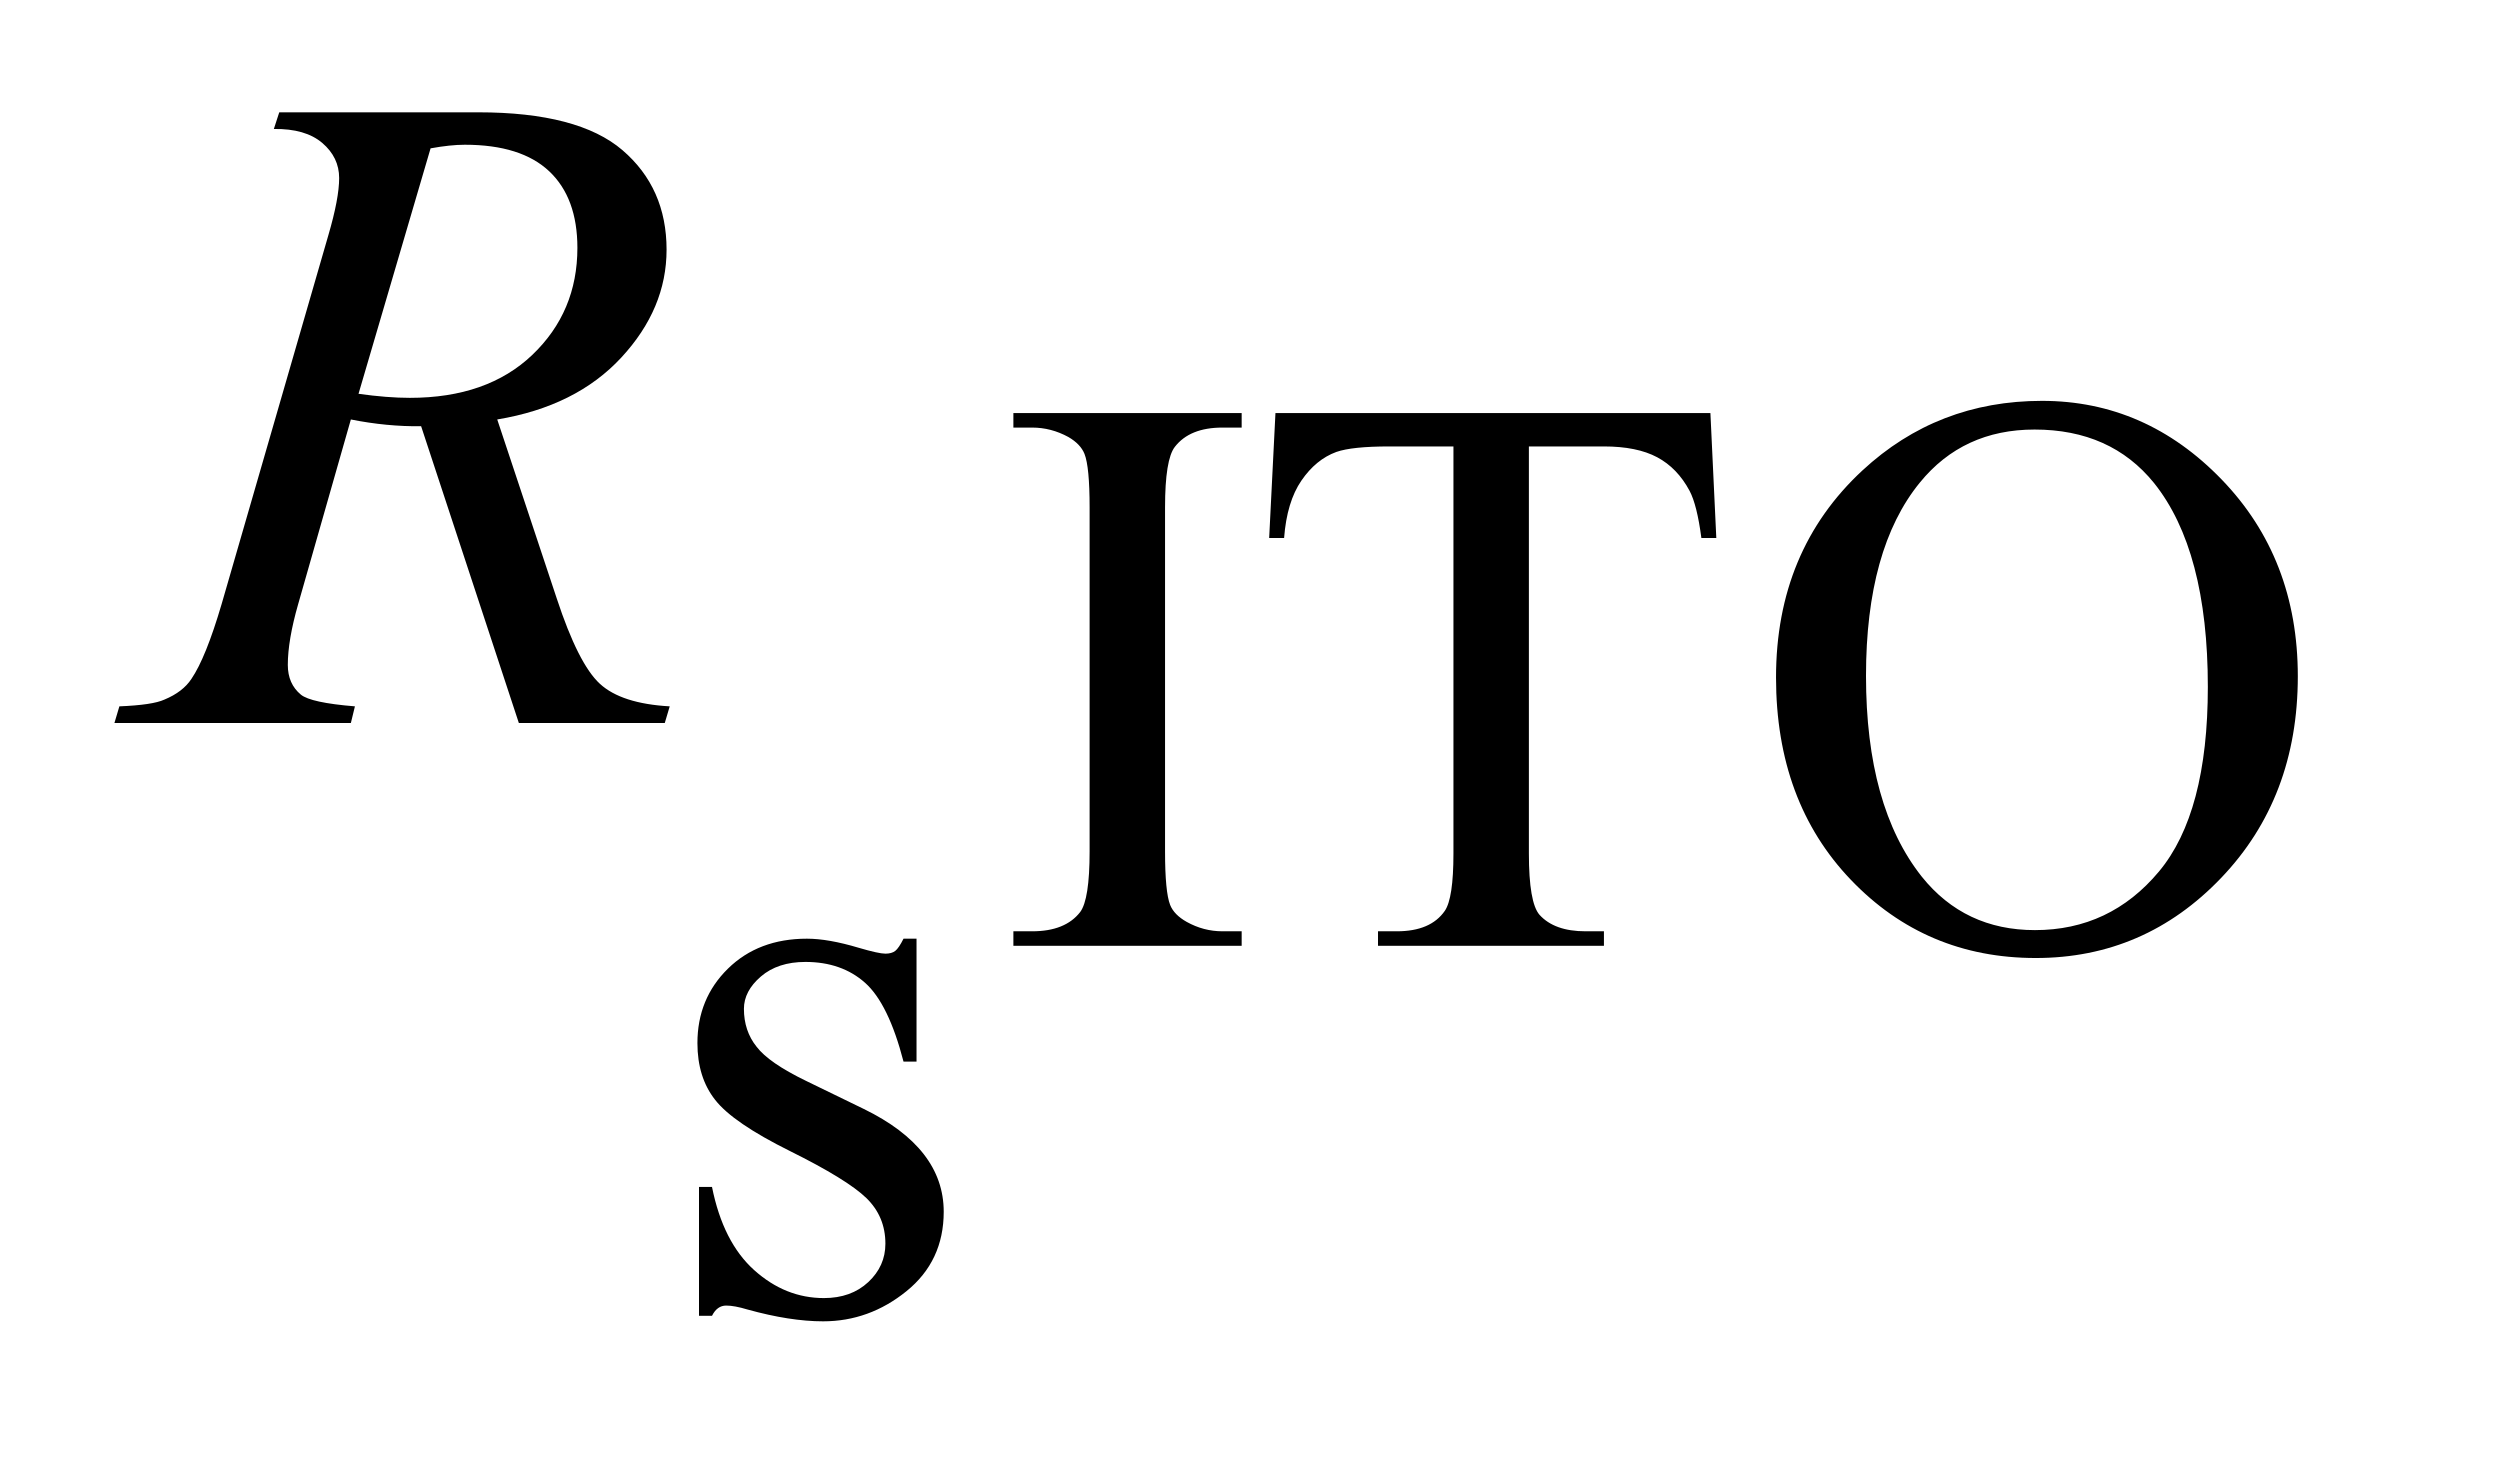
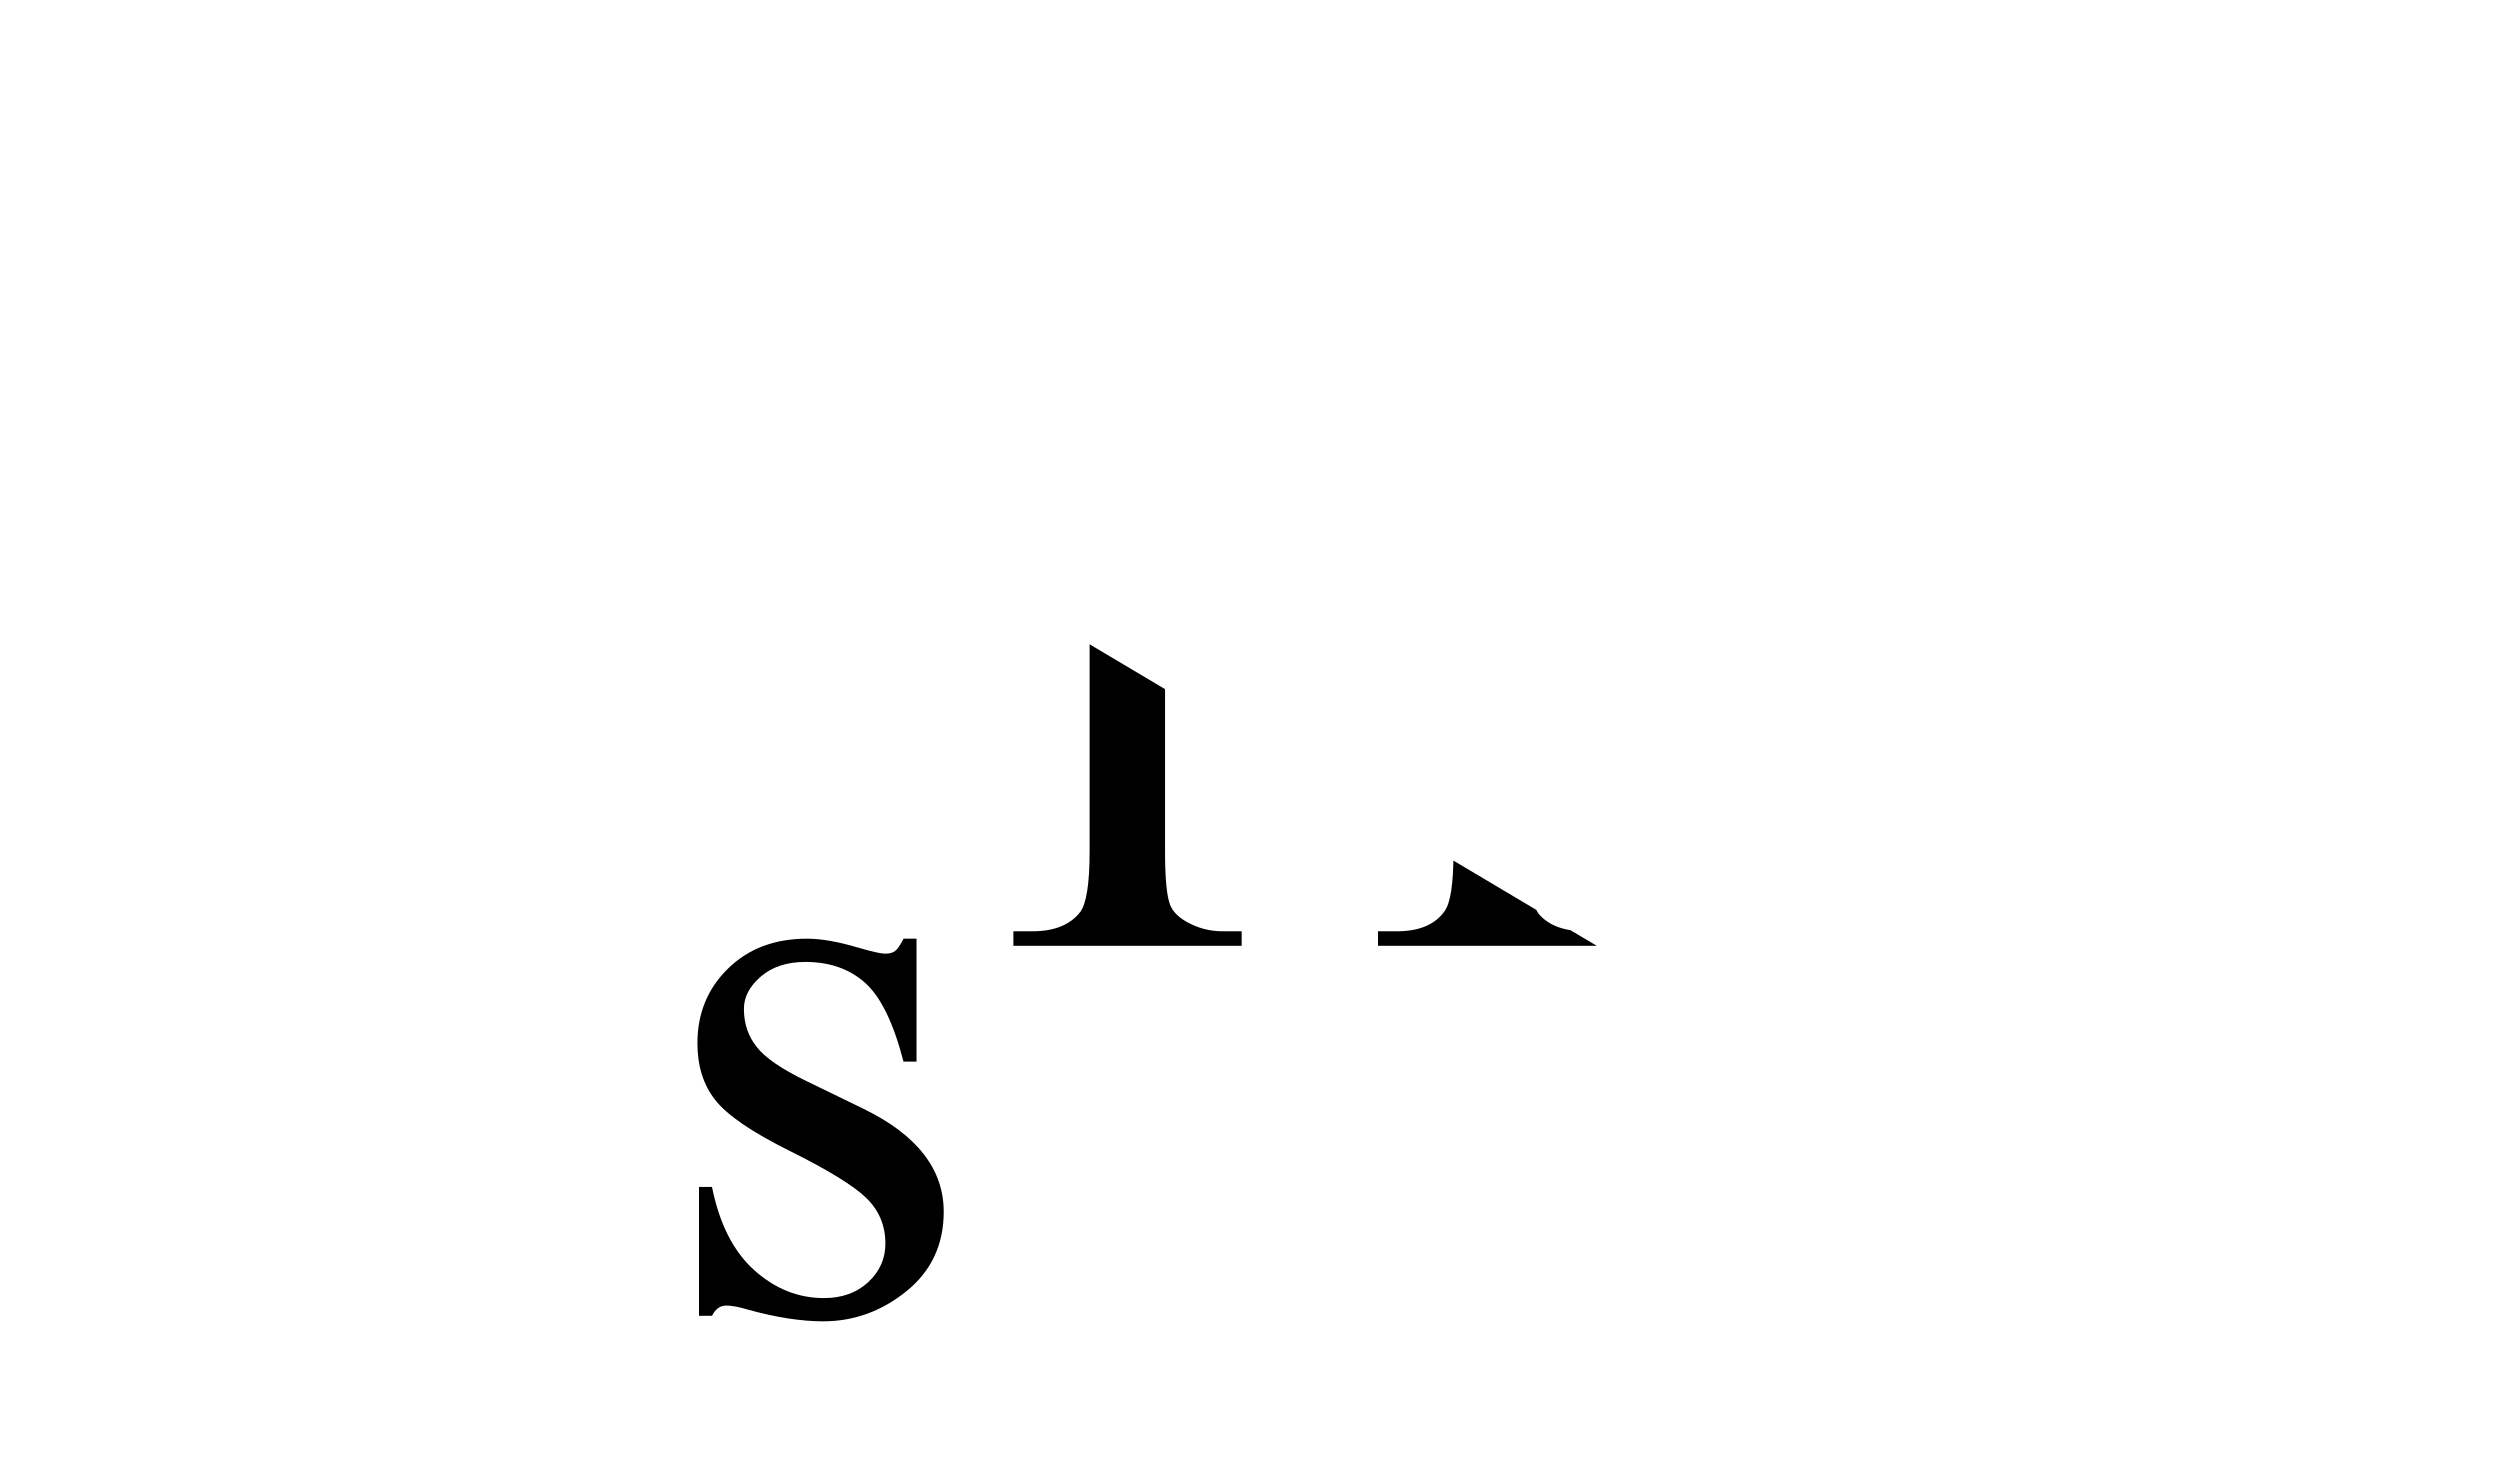
<svg xmlns="http://www.w3.org/2000/svg" stroke-dasharray="none" shape-rendering="auto" font-family="'Dialog'" text-rendering="auto" width="34" fill-opacity="1" color-interpolation="auto" color-rendering="auto" preserveAspectRatio="xMidYMid meet" font-size="12px" viewBox="0 0 34 20" fill="black" stroke="black" image-rendering="auto" stroke-miterlimit="10" stroke-linecap="square" stroke-linejoin="miter" font-style="normal" stroke-width="1" height="20" stroke-dashoffset="0" font-weight="normal" stroke-opacity="1">
  <defs id="genericDefs" />
  <g>
    <defs id="defs1">
      <clipPath clipPathUnits="userSpaceOnUse" id="clipPath1">
        <path d="M0.945 3.711 L21.975 3.711 L21.975 16.214 L0.945 16.214 L0.945 3.711 Z" />
      </clipPath>
      <clipPath clipPathUnits="userSpaceOnUse" id="clipPath2">
-         <path d="M30.176 118.551 L30.176 518.011 L702.074 518.011 L702.074 118.551 Z" />
+         <path d="M30.176 118.551 L30.176 518.011 L702.074 518.011 Z" />
      </clipPath>
    </defs>
    <g transform="scale(1.576,1.576) translate(-0.945,-3.711) matrix(0.031,0,0,0.031,0,0)">
      <path d="M376.125 378.953 L376.125 383 L312.578 383 L312.578 378.953 L317.828 378.953 Q327.016 378.953 331.172 373.594 Q333.797 370.094 333.797 356.75 L333.797 260.938 Q333.797 249.672 332.375 246.062 Q331.281 243.328 327.891 241.359 Q323.078 238.734 317.828 238.734 L312.578 238.734 L312.578 234.688 L376.125 234.688 L376.125 238.734 L370.766 238.734 Q361.688 238.734 357.531 244.094 Q354.797 247.594 354.797 260.938 L354.797 356.75 Q354.797 368.016 356.219 371.625 Q357.312 374.359 360.812 376.328 Q365.516 378.953 370.766 378.953 L376.125 378.953 ZM506.609 234.688 L508.25 269.469 L504.094 269.469 Q502.891 260.281 500.812 256.344 Q497.422 250 491.789 246.992 Q486.156 243.984 476.969 243.984 L456.078 243.984 L456.078 357.297 Q456.078 370.969 459.031 374.359 Q463.188 378.953 471.828 378.953 L476.969 378.953 L476.969 383 L414.078 383 L414.078 378.953 L419.328 378.953 Q428.734 378.953 432.672 373.266 Q435.078 369.766 435.078 357.297 L435.078 243.984 L417.25 243.984 Q406.859 243.984 402.484 245.516 Q396.797 247.594 392.75 253.5 Q388.703 259.406 387.938 269.469 L383.781 269.469 L385.531 234.688 L506.609 234.688 ZM598.922 231.297 Q627.797 231.297 648.961 253.227 Q670.125 275.156 670.125 307.969 Q670.125 341.766 648.797 364.078 Q627.469 386.391 597.172 386.391 Q566.547 386.391 545.711 364.625 Q524.875 342.859 524.875 308.297 Q524.875 272.969 548.938 250.656 Q569.828 231.297 598.922 231.297 ZM596.844 239.281 Q576.938 239.281 564.906 254.047 Q549.922 272.422 549.922 307.859 Q549.922 344.172 565.453 363.75 Q577.375 378.625 596.953 378.625 Q617.844 378.625 631.461 362.328 Q645.078 346.031 645.078 310.922 Q645.078 272.859 630.094 254.156 Q618.062 239.281 596.844 239.281 Z" stroke="none" clip-path="url(#clipPath2)" />
    </g>
    <g transform="matrix(0.049,0,0,0.049,-1.488,-5.847)">
      <path d="M284.75 379.859 L284.75 413.984 L281.141 413.984 Q276.984 397.906 270.477 392.109 Q263.969 386.312 253.906 386.312 Q246.25 386.312 241.547 390.359 Q236.844 394.406 236.844 399.328 Q236.844 405.453 240.344 409.828 Q243.734 414.312 254.125 419.344 L270.094 427.109 Q292.297 437.938 292.297 455.656 Q292.297 469.328 281.961 477.695 Q271.625 486.062 258.828 486.062 Q249.641 486.062 237.828 482.781 Q234.219 481.688 231.922 481.688 Q229.406 481.688 227.984 484.531 L224.375 484.531 L224.375 448.766 L227.984 448.766 Q231.047 464.078 239.688 471.844 Q248.328 479.609 259.047 479.609 Q266.594 479.609 271.352 475.18 Q276.109 470.75 276.109 464.516 Q276.109 456.969 270.805 451.828 Q265.5 446.688 249.641 438.812 Q233.781 430.938 228.859 424.594 Q223.938 418.359 223.938 408.844 Q223.938 396.484 232.414 388.172 Q240.891 379.859 254.344 379.859 Q260.25 379.859 268.672 382.375 Q274.25 384.016 276.109 384.016 Q277.859 384.016 278.844 383.25 Q279.828 382.484 281.141 379.859 L284.75 379.859 Z" stroke="none" clip-path="url(#clipPath2)" />
    </g>
    <g transform="matrix(0.049,0,0,0.049,-1.488,-5.847)">
-       <path d="M174.375 320 L147.25 237.625 Q137.75 237.75 127.75 235.75 L113.125 287 Q110.25 297 110.25 303.875 Q110.25 309.125 113.875 312.125 Q116.625 314.375 128.875 315.375 L127.75 320 L62.125 320 L63.5 315.375 Q72.75 315 76 313.5 Q81.125 311.375 83.5 307.75 Q87.5 301.875 91.875 287 L121.5 184.625 Q124.5 174.375 124.5 168.75 Q124.5 163 119.812 159 Q115.125 155 106.375 155.125 L107.875 150.5 L163.125 150.5 Q190.875 150.5 203.125 161 Q215.375 171.5 215.375 188.625 Q215.375 205 202.812 218.562 Q190.25 232.125 168.375 235.75 L184.875 285.375 Q190.875 303.625 196.875 309.125 Q202.875 314.625 216.25 315.375 L214.875 320 L174.375 320 ZM129.875 228.625 Q137.875 229.75 144.125 229.75 Q165.625 229.75 178.125 217.812 Q190.625 205.875 190.625 188.125 Q190.625 174.25 182.812 166.875 Q175 159.5 159.375 159.5 Q155.375 159.5 149.875 160.5 L129.875 228.625 Z" stroke="none" clip-path="url(#clipPath2)" />
-     </g>
+       </g>
  </g>
</svg>